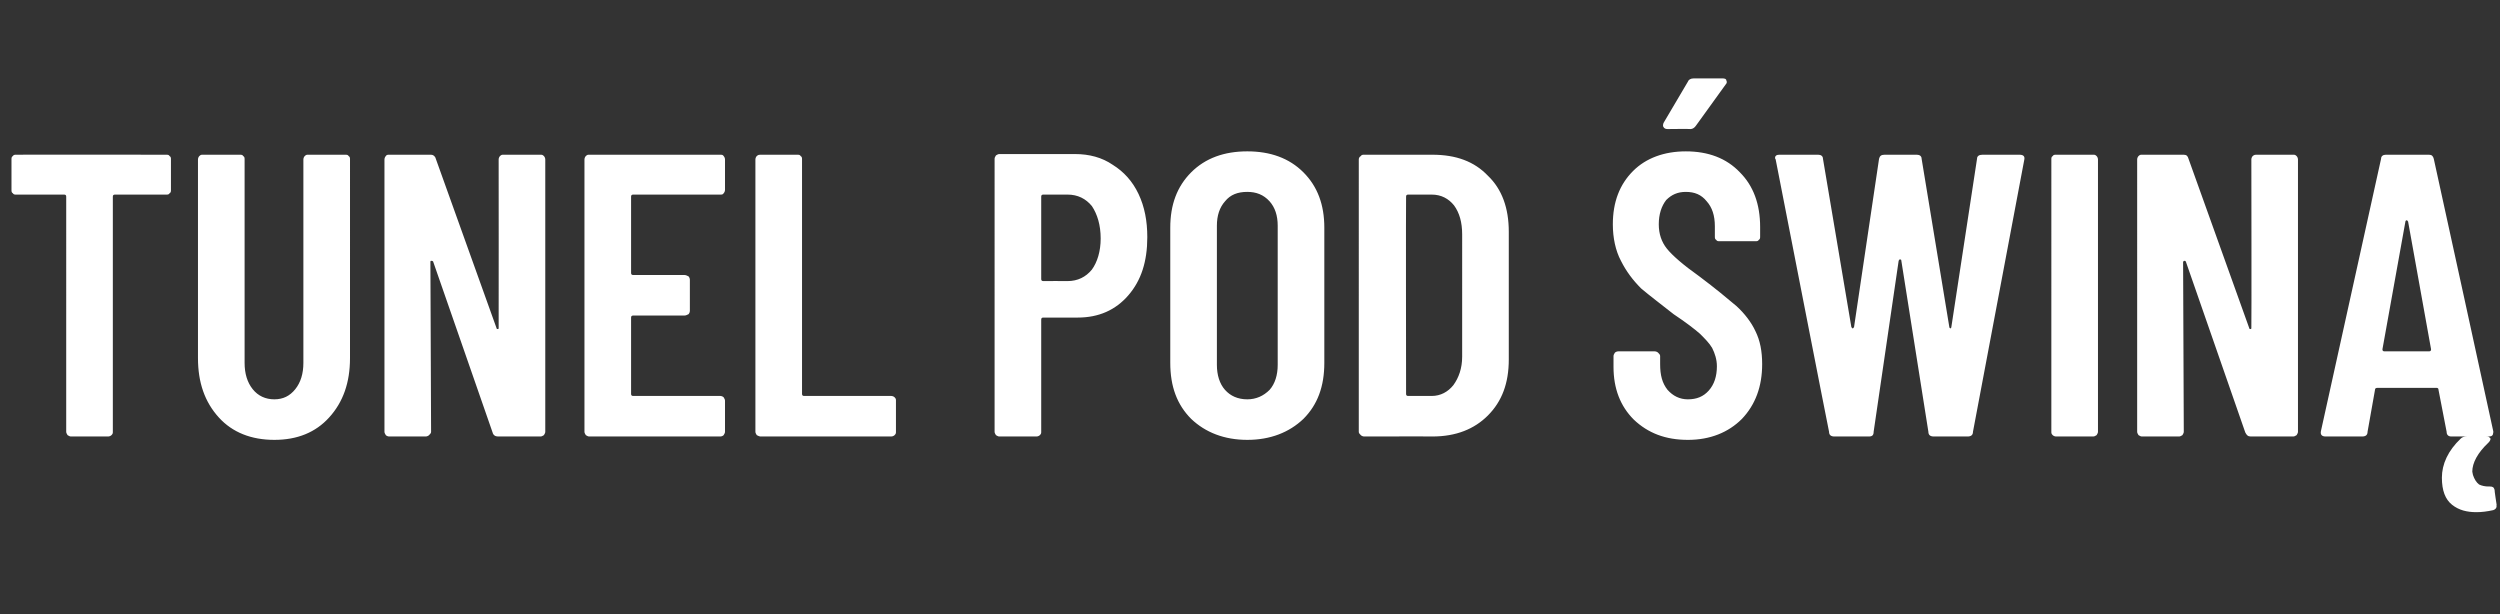
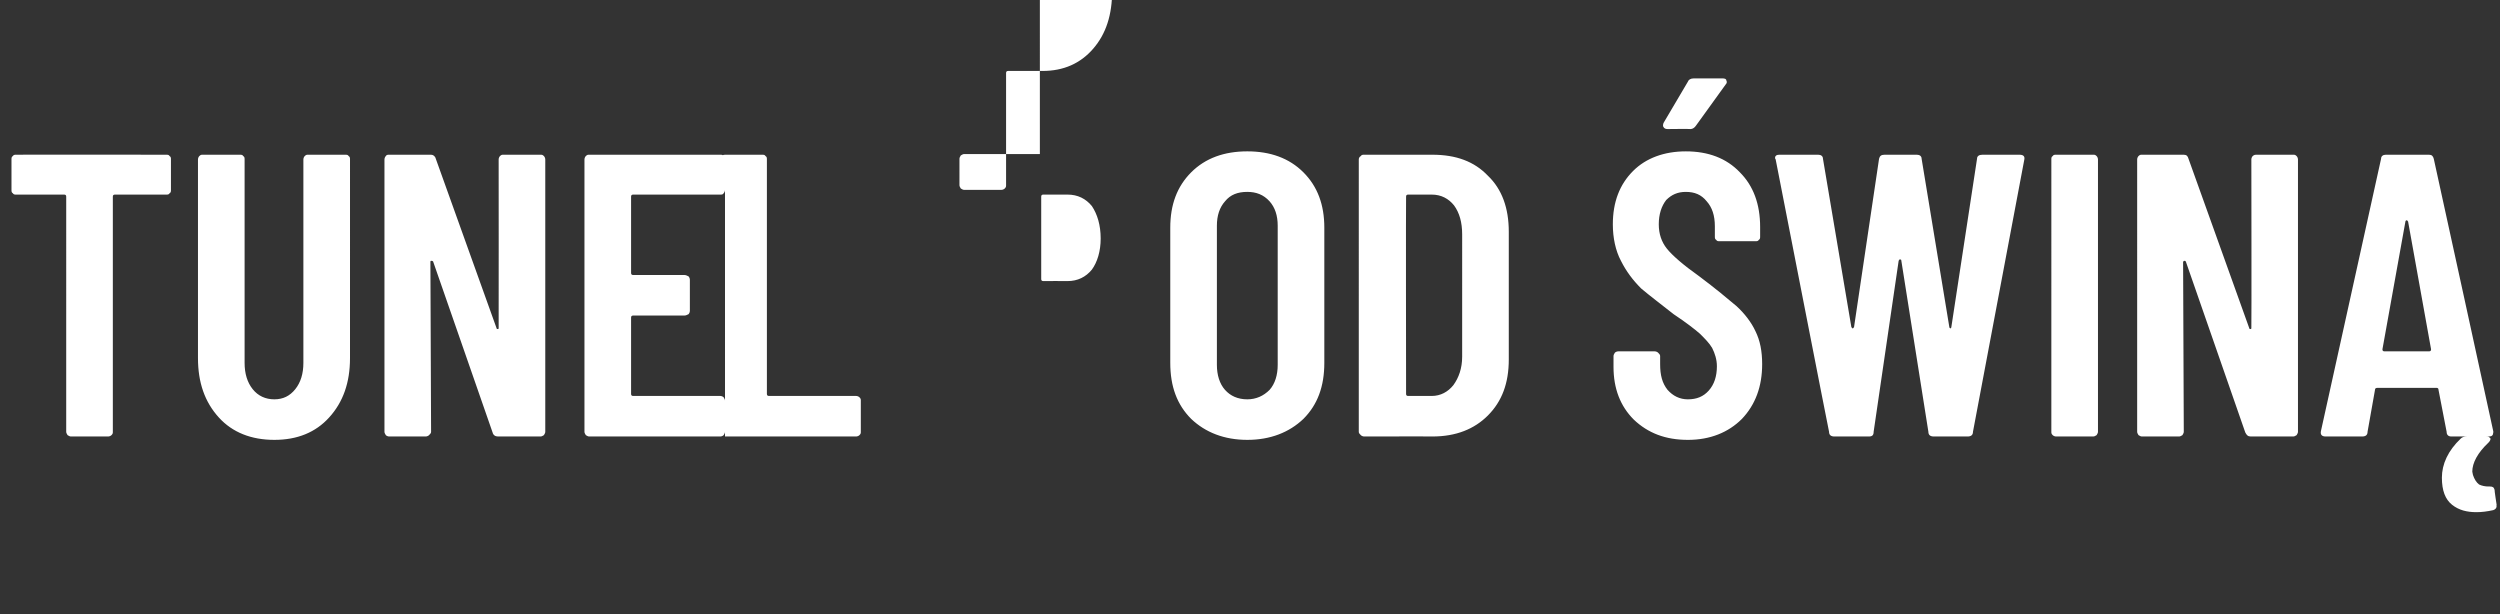
<svg xmlns="http://www.w3.org/2000/svg" version="1.1" width="370px" height="90.9px" viewBox="0 -5 370 90.9" style="top:-5px">
  <rect x="0" y="-5" width="370" height="90.9" fill="#333333" stroke="none" />
  <desc>Tunel pod Świną</desc>
  <defs />
  <g id="Polygon56343">
-     <path d="m24.6 17.9c.2 0 .4 0 .5.2c.2.1.2.3.2.5v4.5c0 .2 0 .4-.2.5c-.1.2-.3.2-.5.2H17c-.2 0-.3.1-.3.3v34.8c0 .2 0 .3-.2.5c-.1.1-.3.2-.5.2h-5.5c-.2 0-.3-.1-.5-.2c-.1-.2-.2-.3-.2-.5V24.1c0-.2-.1-.3-.3-.3H2.4c-.2 0-.4 0-.5-.2c-.2-.1-.2-.3-.2-.5v-4.5c0-.2 0-.4.2-.5c.1-.2.3-.2.5-.2c-.02-.03 22.2 0 22.2 0c0 0 .01-.03 0 0zm16 42.2c-3.4 0-6.2-1.1-8.2-3.3c-2.1-2.3-3.1-5.2-3.1-8.8V18.6c0-.2.1-.4.2-.5c.2-.2.3-.2.5-.2h5.5c.2 0 .4 0 .5.2c.2.1.2.3.2.5v30.1c0 1.6.4 2.9 1.2 3.9c.8 1 1.9 1.5 3.2 1.5c1.3 0 2.3-.5 3.1-1.5c.8-1 1.2-2.3 1.2-3.9V18.6c0-.2.1-.4.2-.5c.2-.2.3-.2.5-.2h5.5c.2 0 .4 0 .5.2c.2.1.2.3.2.5V48c0 3.6-1 6.5-3.1 8.8c-2 2.2-4.7 3.3-8.1 3.3zm33.2-41.5c0-.2.1-.4.2-.5c.2-.2.3-.2.5-.2h5.5c.2 0 .3 0 .5.2c.1.1.2.3.2.5v40.3c0 .2-.1.3-.2.5c-.2.1-.3.2-.5.2h-6.3c-.4 0-.7-.2-.8-.6l-8.8-25.3c-.1-.1-.2-.1-.3-.1c-.1 0-.1.1-.1.2l.1 25.1c0 .2-.1.3-.3.5c-.1.1-.3.2-.5.2h-5.4c-.2 0-.4-.1-.5-.2c-.1-.2-.2-.3-.2-.5V18.6c0-.2.1-.4.2-.5c.1-.2.3-.2.5-.2h6.2c.3 0 .6.2.7.6l9 25.1c0 .1.1.1.2.1c.1 0 .1-.1.1-.2c.02-.01 0-24.9 0-24.9c0 0 .02-.01 0 0zm33.5 4.5c0 .2-.1.4-.2.5c-.1.2-.3.2-.5.2H93.7c-.2 0-.3.1-.3.3v11.3c0 .2.1.3.3.3h7.6c.2 0 .4.1.6.2c.1.1.2.3.2.5v4.6c0 .2-.1.4-.2.5c-.2.1-.4.2-.6.2h-7.6c-.2 0-.3.1-.3.3v11.3c0 .2.1.3.3.3h12.9c.2 0 .4.1.5.2c.1.2.2.3.2.5v4.6c0 .2-.1.3-.2.5c-.1.1-.3.2-.5.2H87.2c-.2 0-.3-.1-.5-.2c-.1-.2-.2-.3-.2-.5V18.6c0-.2.1-.4.2-.5c.2-.2.3-.2.5-.2h19.4c.2 0 .4 0 .5.2c.1.1.2.3.2.5v4.5s.01.02 0 0zm5.2 36.5c-.1 0-.3-.1-.5-.2c-.1-.2-.2-.3-.2-.5V18.6c0-.2.1-.4.2-.5c.2-.2.4-.2.5-.2h5.5c.2 0 .4 0 .5.2c.2.1.2.3.2.5v34.7c0 .2.1.3.3.3h12.9c.2 0 .4.1.5.2c.2.2.2.3.2.5v4.6c0 .2 0 .3-.2.5c-.1.1-.3.2-.5.2c.01-.02-19.4 0-19.4 0c0 0 .05-.02 0 0zm46.6-41.8c2.1 0 4 .5 5.6 1.6c1.6 1 2.9 2.4 3.8 4.3c.9 1.9 1.3 4 1.3 6.4c0 3.6-.9 6.4-2.8 8.6c-1.9 2.2-4.4 3.3-7.5 3.3h-5.1c-.2 0-.3.1-.3.3v16.6c0 .2 0 .3-.2.5c-.1.1-.3.2-.5.2h-5.5c-.2 0-.3-.1-.5-.2c-.1-.2-.2-.3-.2-.5V18.5c0-.2.1-.3.2-.5c.2-.1.3-.2.5-.2h11.2s.04.01 0 0zM158 36.6c1.5 0 2.7-.6 3.6-1.7c.8-1.1 1.3-2.7 1.3-4.6c0-2-.5-3.6-1.3-4.8c-.9-1.1-2.1-1.7-3.6-1.7h-3.6c-.2 0-.3.1-.3.3v12.2c0 .2.1.3.3.3c.03-.02 3.6 0 3.6 0c0 0 .01-.02 0 0zm26.6 23.5c-3.4 0-6.2-1.1-8.3-3.1c-2.1-2.1-3.1-4.8-3.1-8.3v-20c0-3.4 1-6.1 3.1-8.2c2.1-2.1 4.9-3.1 8.3-3.1c3.4 0 6.2 1 8.3 3.1c2.1 2.1 3.1 4.8 3.1 8.2v20c0 3.5-1 6.2-3.1 8.3c-2.1 2-4.9 3.1-8.3 3.1zm0-6c1.3 0 2.4-.5 3.3-1.4c.8-.9 1.2-2.2 1.2-3.7V28.4c0-1.5-.4-2.7-1.2-3.6c-.9-1-2-1.4-3.3-1.4c-1.4 0-2.5.4-3.3 1.4c-.8.9-1.2 2.1-1.2 3.6V49c0 1.5.4 2.8 1.2 3.7c.8.9 1.9 1.4 3.3 1.4zm17.3 5.5c-.2 0-.4-.1-.5-.2c-.2-.2-.3-.3-.3-.5V18.6c0-.2.1-.4.3-.5c.1-.2.3-.2.5-.2H212c3.5 0 6.2 1 8.2 3.1c2.1 2 3.1 4.8 3.1 8.3v18.9c0 3.5-1 6.2-3.1 8.3c-2 2-4.7 3.1-8.2 3.1c.05-.02-10.1 0-10.1 0c0 0-.04-.02 0 0zm6.2-6.3c0 .2.1.3.3.3h3.5c1.3 0 2.4-.6 3.2-1.6c.8-1.1 1.3-2.5 1.3-4.2V29.7c0-1.8-.4-3.2-1.2-4.3c-.8-1-1.9-1.6-3.3-1.6h-3.5c-.2 0-.3.1-.3.3c-.04.03 0 29.2 0 29.2c0 0-.04.03 0 0zm41.7 6.8c-3.3 0-5.9-1-8-3c-2-2-3-4.6-3-7.8v-1.6c0-.2.1-.3.2-.5c.1-.1.3-.2.5-.2h5.4c.2 0 .4.1.5.2c.2.2.3.3.3.5v1.2c0 1.6.3 2.8 1.1 3.8c.8.9 1.8 1.4 3 1.4c1.3 0 2.3-.4 3.1-1.3c.8-.9 1.2-2.1 1.2-3.6c0-1-.3-1.9-.7-2.7c-.4-.7-1.1-1.4-1.8-2.1c-.8-.7-2.1-1.7-3.9-2.9c-1.9-1.5-3.5-2.7-4.8-3.8c-1.2-1.2-2.2-2.5-3-4.1c-.8-1.5-1.2-3.4-1.2-5.4c0-3.3 1-5.9 3-7.9c1.9-1.9 4.6-2.9 7.8-2.9c3.3 0 6 1 8 3.1c2 2 3 4.7 3 8.1v1.4c0 .2 0 .4-.2.5c-.1.2-.3.2-.5.2h-5.3c-.2 0-.4 0-.5-.2c-.2-.1-.2-.3-.2-.5v-1.5c0-1.6-.4-2.8-1.2-3.7c-.8-1-1.8-1.4-3.1-1.4c-1.2 0-2.1.4-2.9 1.2c-.7.9-1.1 2.1-1.1 3.6c0 1.4.4 2.6 1.2 3.6c.8 1 2.4 2.4 4.8 4.1c2.4 1.8 4.2 3.3 5.5 4.4c1.2 1.1 2.2 2.4 2.8 3.7c.7 1.4 1 3 1 4.9c0 3.3-1 6-3 8.1c-2 2-4.7 3.1-8 3.1zm-3-46c-.3 0-.5-.1-.6-.3c-.1-.1-.1-.3 0-.6l3.6-6.1c.1-.3.4-.5.9-.5h4.2c.4 0 .6.1.6.3c.1.2.1.4-.1.6l-4.4 6.1c-.2.3-.5.5-.8.5c-.02-.04-3.4 0-3.4 0c0 0-.02-.04 0 0zm24.7 45.5c-.5 0-.8-.2-.8-.7c-.02.03-7.9-40.3-7.9-40.3c0 0-.11-.19-.1-.2c0-.3.2-.5.6-.5h5.8c.4 0 .7.2.7.6l4.2 24.9c.1.1.1.2.2.2c.1 0 .1-.1.2-.2l3.7-24.9c.1-.4.3-.6.8-.6h4.8c.4 0 .7.2.7.6l4.1 24.9c0 .1.1.2.2.2c0 0 .1-.1.1-.2l3.8-24.9c0-.4.3-.6.8-.6h5.5c.5 0 .8.2.7.7L292 58.9c0 .5-.3.7-.8.7h-5c-.5 0-.8-.2-.8-.7l-4-25.3c0-.2-.1-.2-.2-.2c-.1 0-.1 0-.2.2l-3.7 25.3c0 .5-.2.7-.7.7c-.03-.02-5.1 0-5.1 0c0 0-.05-.02 0 0zm32.8 0c-.2 0-.4-.1-.5-.2c-.2-.2-.2-.3-.2-.5V18.6c0-.2 0-.4.2-.5c.1-.2.3-.2.5-.2h5.5c.2 0 .3 0 .5.2c.1.1.2.3.2.5v40.3c0 .2-.1.3-.2.5c-.2.1-.3.2-.5.2c-.04-.02-5.5 0-5.5 0c0 0-.02-.02 0 0zm28.9-41c0-.2.1-.4.2-.5c.2-.2.4-.2.6-.2h5.4c.2 0 .3 0 .5.2c.1.1.2.3.2.5v40.3c0 .2-.1.3-.2.5c-.2.1-.3.2-.5.2h-6.3c-.4 0-.6-.2-.8-.6l-8.8-25.3c-.1-.1-.1-.1-.2-.1c-.1 0-.2.1-.2.2l.1 25.1c0 .2-.1.3-.2.5c-.2.1-.3.2-.5.2H317c-.2 0-.3-.1-.5-.2c-.1-.2-.2-.3-.2-.5V18.6c0-.2.1-.4.2-.5c.2-.2.3-.2.5-.2h6.2c.4 0 .6.2.7.6l9 25.1c0 .1.1.1.2.1c.1 0 .1-.1.1-.2c.04-.01 0-24.9 0-24.9c0 0 .04-.01 0 0zm29.6 41c-.4 0-.7-.2-.7-.7l-1.2-6.2c0-.2-.1-.3-.3-.3h-8.7c-.3 0-.4.1-.4.3l-1.1 6.2c0 .5-.3.7-.8.7h-5.4c-.6 0-.8-.3-.7-.8l8.9-40.3c0-.4.3-.6.7-.6h6.4c.4 0 .6.2.7.6c.03.03 8.8 40.3 8.8 40.3c0 0 .04.25 0 .2c0 .4-.2.6-.6.6c-.01-.02-5.6 0-5.6 0c0 0 .05-.02 0 0zm-10.2-12.9c0 .2.1.3.3.3h6.6c.2 0 .3-.1.3-.3l-3.4-18.9c-.1-.1-.1-.2-.2-.2c-.1 0-.2.1-.2.2l-3.4 18.9s0-.05 0 0zm16.9 23.2c0 .3-.2.5-.5.6c-.9.2-1.7.3-2.5.3c-1.4 0-2.6-.3-3.6-1.1c-1-.8-1.5-2.1-1.5-4c0-2 .9-4 2.8-5.8c.2-.2.5-.3.9-.3h2.9c.1 0 .3 0 .4.1l.2.2c0 .2-.1.4-.3.6c-1.6 1.5-2.4 3-2.4 4.3l.1.5c.2.6.5 1.1.9 1.4c.4.2.9.3 1.4.3h.2c.4 0 .6.1.7.5c-.04.01.3 2.2.3 2.2c0 0-.04.19 0 .2z" stroke="none" fill="#fff" />
+     <path d="m24.6 17.9c.2 0 .4 0 .5.2c.2.1.2.3.2.5v4.5c0 .2 0 .4-.2.5c-.1.2-.3.2-.5.2H17c-.2 0-.3.1-.3.3v34.8c0 .2 0 .3-.2.5c-.1.1-.3.2-.5.2h-5.5c-.2 0-.3-.1-.5-.2c-.1-.2-.2-.3-.2-.5V24.1c0-.2-.1-.3-.3-.3H2.4c-.2 0-.4 0-.5-.2c-.2-.1-.2-.3-.2-.5v-4.5c0-.2 0-.4.2-.5c.1-.2.3-.2.5-.2c-.02-.03 22.2 0 22.2 0c0 0 .01-.03 0 0zm16 42.2c-3.4 0-6.2-1.1-8.2-3.3c-2.1-2.3-3.1-5.2-3.1-8.8V18.6c0-.2.1-.4.2-.5c.2-.2.3-.2.5-.2h5.5c.2 0 .4 0 .5.2c.2.1.2.3.2.5v30.1c0 1.6.4 2.9 1.2 3.9c.8 1 1.9 1.5 3.2 1.5c1.3 0 2.3-.5 3.1-1.5c.8-1 1.2-2.3 1.2-3.9V18.6c0-.2.1-.4.2-.5c.2-.2.3-.2.5-.2h5.5c.2 0 .4 0 .5.2c.2.1.2.3.2.5V48c0 3.6-1 6.5-3.1 8.8c-2 2.2-4.7 3.3-8.1 3.3zm33.2-41.5c0-.2.1-.4.2-.5c.2-.2.3-.2.5-.2h5.5c.2 0 .3 0 .5.2c.1.1.2.3.2.5v40.3c0 .2-.1.3-.2.5c-.2.1-.3.2-.5.2h-6.3c-.4 0-.7-.2-.8-.6l-8.8-25.3c-.1-.1-.2-.1-.3-.1c-.1 0-.1.1-.1.2l.1 25.1c0 .2-.1.3-.3.5c-.1.1-.3.2-.5.2h-5.4c-.2 0-.4-.1-.5-.2c-.1-.2-.2-.3-.2-.5V18.6c0-.2.1-.4.2-.5c.1-.2.3-.2.5-.2h6.2c.3 0 .6.2.7.6l9 25.1c0 .1.1.1.2.1c.1 0 .1-.1.1-.2c.02-.01 0-24.9 0-24.9c0 0 .02-.01 0 0zm33.5 4.5c0 .2-.1.4-.2.5c-.1.2-.3.2-.5.2H93.7c-.2 0-.3.1-.3.3v11.3c0 .2.1.3.3.3h7.6c.2 0 .4.1.6.2c.1.1.2.3.2.5v4.6c0 .2-.1.4-.2.5c-.2.1-.4.2-.6.2h-7.6c-.2 0-.3.1-.3.3v11.3c0 .2.1.3.3.3h12.9c.2 0 .4.1.5.2c.1.2.2.3.2.5v4.6c0 .2-.1.3-.2.5c-.1.1-.3.2-.5.2H87.2c-.2 0-.3-.1-.5-.2c-.1-.2-.2-.3-.2-.5V18.6c0-.2.1-.4.2-.5c.2-.2.3-.2.5-.2h19.4c.2 0 .4 0 .5.2c.1.1.2.3.2.5v4.5s.01.02 0 0zc-.1 0-.3-.1-.5-.2c-.1-.2-.2-.3-.2-.5V18.6c0-.2.1-.4.2-.5c.2-.2.4-.2.5-.2h5.5c.2 0 .4 0 .5.2c.2.1.2.3.2.5v34.7c0 .2.1.3.3.3h12.9c.2 0 .4.1.5.2c.2.2.2.3.2.5v4.6c0 .2 0 .3-.2.5c-.1.1-.3.2-.5.2c.01-.02-19.4 0-19.4 0c0 0 .05-.02 0 0zm46.6-41.8c2.1 0 4 .5 5.6 1.6c1.6 1 2.9 2.4 3.8 4.3c.9 1.9 1.3 4 1.3 6.4c0 3.6-.9 6.4-2.8 8.6c-1.9 2.2-4.4 3.3-7.5 3.3h-5.1c-.2 0-.3.1-.3.3v16.6c0 .2 0 .3-.2.5c-.1.1-.3.2-.5.2h-5.5c-.2 0-.3-.1-.5-.2c-.1-.2-.2-.3-.2-.5V18.5c0-.2.1-.3.2-.5c.2-.1.3-.2.5-.2h11.2s.04.01 0 0zM158 36.6c1.5 0 2.7-.6 3.6-1.7c.8-1.1 1.3-2.7 1.3-4.6c0-2-.5-3.6-1.3-4.8c-.9-1.1-2.1-1.7-3.6-1.7h-3.6c-.2 0-.3.1-.3.3v12.2c0 .2.1.3.3.3c.03-.02 3.6 0 3.6 0c0 0 .01-.02 0 0zm26.6 23.5c-3.4 0-6.2-1.1-8.3-3.1c-2.1-2.1-3.1-4.8-3.1-8.3v-20c0-3.4 1-6.1 3.1-8.2c2.1-2.1 4.9-3.1 8.3-3.1c3.4 0 6.2 1 8.3 3.1c2.1 2.1 3.1 4.8 3.1 8.2v20c0 3.5-1 6.2-3.1 8.3c-2.1 2-4.9 3.1-8.3 3.1zm0-6c1.3 0 2.4-.5 3.3-1.4c.8-.9 1.2-2.2 1.2-3.7V28.4c0-1.5-.4-2.7-1.2-3.6c-.9-1-2-1.4-3.3-1.4c-1.4 0-2.5.4-3.3 1.4c-.8.9-1.2 2.1-1.2 3.6V49c0 1.5.4 2.8 1.2 3.7c.8.9 1.9 1.4 3.3 1.4zm17.3 5.5c-.2 0-.4-.1-.5-.2c-.2-.2-.3-.3-.3-.5V18.6c0-.2.1-.4.3-.5c.1-.2.3-.2.5-.2H212c3.5 0 6.2 1 8.2 3.1c2.1 2 3.1 4.8 3.1 8.3v18.9c0 3.5-1 6.2-3.1 8.3c-2 2-4.7 3.1-8.2 3.1c.05-.02-10.1 0-10.1 0c0 0-.04-.02 0 0zm6.2-6.3c0 .2.1.3.3.3h3.5c1.3 0 2.4-.6 3.2-1.6c.8-1.1 1.3-2.5 1.3-4.2V29.7c0-1.8-.4-3.2-1.2-4.3c-.8-1-1.9-1.6-3.3-1.6h-3.5c-.2 0-.3.1-.3.3c-.04.03 0 29.2 0 29.2c0 0-.04.03 0 0zm41.7 6.8c-3.3 0-5.9-1-8-3c-2-2-3-4.6-3-7.8v-1.6c0-.2.1-.3.2-.5c.1-.1.3-.2.5-.2h5.4c.2 0 .4.1.5.2c.2.2.3.3.3.5v1.2c0 1.6.3 2.8 1.1 3.8c.8.9 1.8 1.4 3 1.4c1.3 0 2.3-.4 3.1-1.3c.8-.9 1.2-2.1 1.2-3.6c0-1-.3-1.9-.7-2.7c-.4-.7-1.1-1.4-1.8-2.1c-.8-.7-2.1-1.7-3.9-2.9c-1.9-1.5-3.5-2.7-4.8-3.8c-1.2-1.2-2.2-2.5-3-4.1c-.8-1.5-1.2-3.4-1.2-5.4c0-3.3 1-5.9 3-7.9c1.9-1.9 4.6-2.9 7.8-2.9c3.3 0 6 1 8 3.1c2 2 3 4.7 3 8.1v1.4c0 .2 0 .4-.2.5c-.1.2-.3.2-.5.2h-5.3c-.2 0-.4 0-.5-.2c-.2-.1-.2-.3-.2-.5v-1.5c0-1.6-.4-2.8-1.2-3.7c-.8-1-1.8-1.4-3.1-1.4c-1.2 0-2.1.4-2.9 1.2c-.7.9-1.1 2.1-1.1 3.6c0 1.4.4 2.6 1.2 3.6c.8 1 2.4 2.4 4.8 4.1c2.4 1.8 4.2 3.3 5.5 4.4c1.2 1.1 2.2 2.4 2.8 3.7c.7 1.4 1 3 1 4.9c0 3.3-1 6-3 8.1c-2 2-4.7 3.1-8 3.1zm-3-46c-.3 0-.5-.1-.6-.3c-.1-.1-.1-.3 0-.6l3.6-6.1c.1-.3.4-.5.9-.5h4.2c.4 0 .6.1.6.3c.1.2.1.4-.1.6l-4.4 6.1c-.2.3-.5.5-.8.5c-.02-.04-3.4 0-3.4 0c0 0-.02-.04 0 0zm24.7 45.5c-.5 0-.8-.2-.8-.7c-.02.03-7.9-40.3-7.9-40.3c0 0-.11-.19-.1-.2c0-.3.2-.5.6-.5h5.8c.4 0 .7.2.7.6l4.2 24.9c.1.1.1.2.2.2c.1 0 .1-.1.2-.2l3.7-24.9c.1-.4.3-.6.8-.6h4.8c.4 0 .7.2.7.6l4.1 24.9c0 .1.1.2.2.2c0 0 .1-.1.1-.2l3.8-24.9c0-.4.3-.6.8-.6h5.5c.5 0 .8.2.7.7L292 58.9c0 .5-.3.7-.8.7h-5c-.5 0-.8-.2-.8-.7l-4-25.3c0-.2-.1-.2-.2-.2c-.1 0-.1 0-.2.2l-3.7 25.3c0 .5-.2.7-.7.7c-.03-.02-5.1 0-5.1 0c0 0-.05-.02 0 0zm32.8 0c-.2 0-.4-.1-.5-.2c-.2-.2-.2-.3-.2-.5V18.6c0-.2 0-.4.2-.5c.1-.2.3-.2.5-.2h5.5c.2 0 .3 0 .5.2c.1.1.2.3.2.5v40.3c0 .2-.1.3-.2.5c-.2.1-.3.2-.5.2c-.04-.02-5.5 0-5.5 0c0 0-.02-.02 0 0zm28.9-41c0-.2.1-.4.2-.5c.2-.2.4-.2.6-.2h5.4c.2 0 .3 0 .5.2c.1.1.2.3.2.5v40.3c0 .2-.1.3-.2.5c-.2.1-.3.2-.5.2h-6.3c-.4 0-.6-.2-.8-.6l-8.8-25.3c-.1-.1-.1-.1-.2-.1c-.1 0-.2.1-.2.2l.1 25.1c0 .2-.1.3-.2.5c-.2.1-.3.2-.5.2H317c-.2 0-.3-.1-.5-.2c-.1-.2-.2-.3-.2-.5V18.6c0-.2.1-.4.2-.5c.2-.2.3-.2.5-.2h6.2c.4 0 .6.2.7.6l9 25.1c0 .1.1.1.2.1c.1 0 .1-.1.1-.2c.04-.01 0-24.9 0-24.9c0 0 .04-.01 0 0zm29.6 41c-.4 0-.7-.2-.7-.7l-1.2-6.2c0-.2-.1-.3-.3-.3h-8.7c-.3 0-.4.1-.4.3l-1.1 6.2c0 .5-.3.7-.8.7h-5.4c-.6 0-.8-.3-.7-.8l8.9-40.3c0-.4.3-.6.7-.6h6.4c.4 0 .6.2.7.6c.03.03 8.8 40.3 8.8 40.3c0 0 .04.25 0 .2c0 .4-.2.6-.6.6c-.01-.02-5.6 0-5.6 0c0 0 .05-.02 0 0zm-10.2-12.9c0 .2.1.3.3.3h6.6c.2 0 .3-.1.3-.3l-3.4-18.9c-.1-.1-.1-.2-.2-.2c-.1 0-.2.1-.2.2l-3.4 18.9s0-.05 0 0zm16.9 23.2c0 .3-.2.5-.5.6c-.9.2-1.7.3-2.5.3c-1.4 0-2.6-.3-3.6-1.1c-1-.8-1.5-2.1-1.5-4c0-2 .9-4 2.8-5.8c.2-.2.5-.3.9-.3h2.9c.1 0 .3 0 .4.1l.2.2c0 .2-.1.4-.3.6c-1.6 1.5-2.4 3-2.4 4.3l.1.5c.2.6.5 1.1.9 1.4c.4.2.9.3 1.4.3h.2c.4 0 .6.1.7.5c-.04.01.3 2.2.3 2.2c0 0-.04.19 0 .2z" stroke="none" fill="#fff" />
  </g>
</svg>